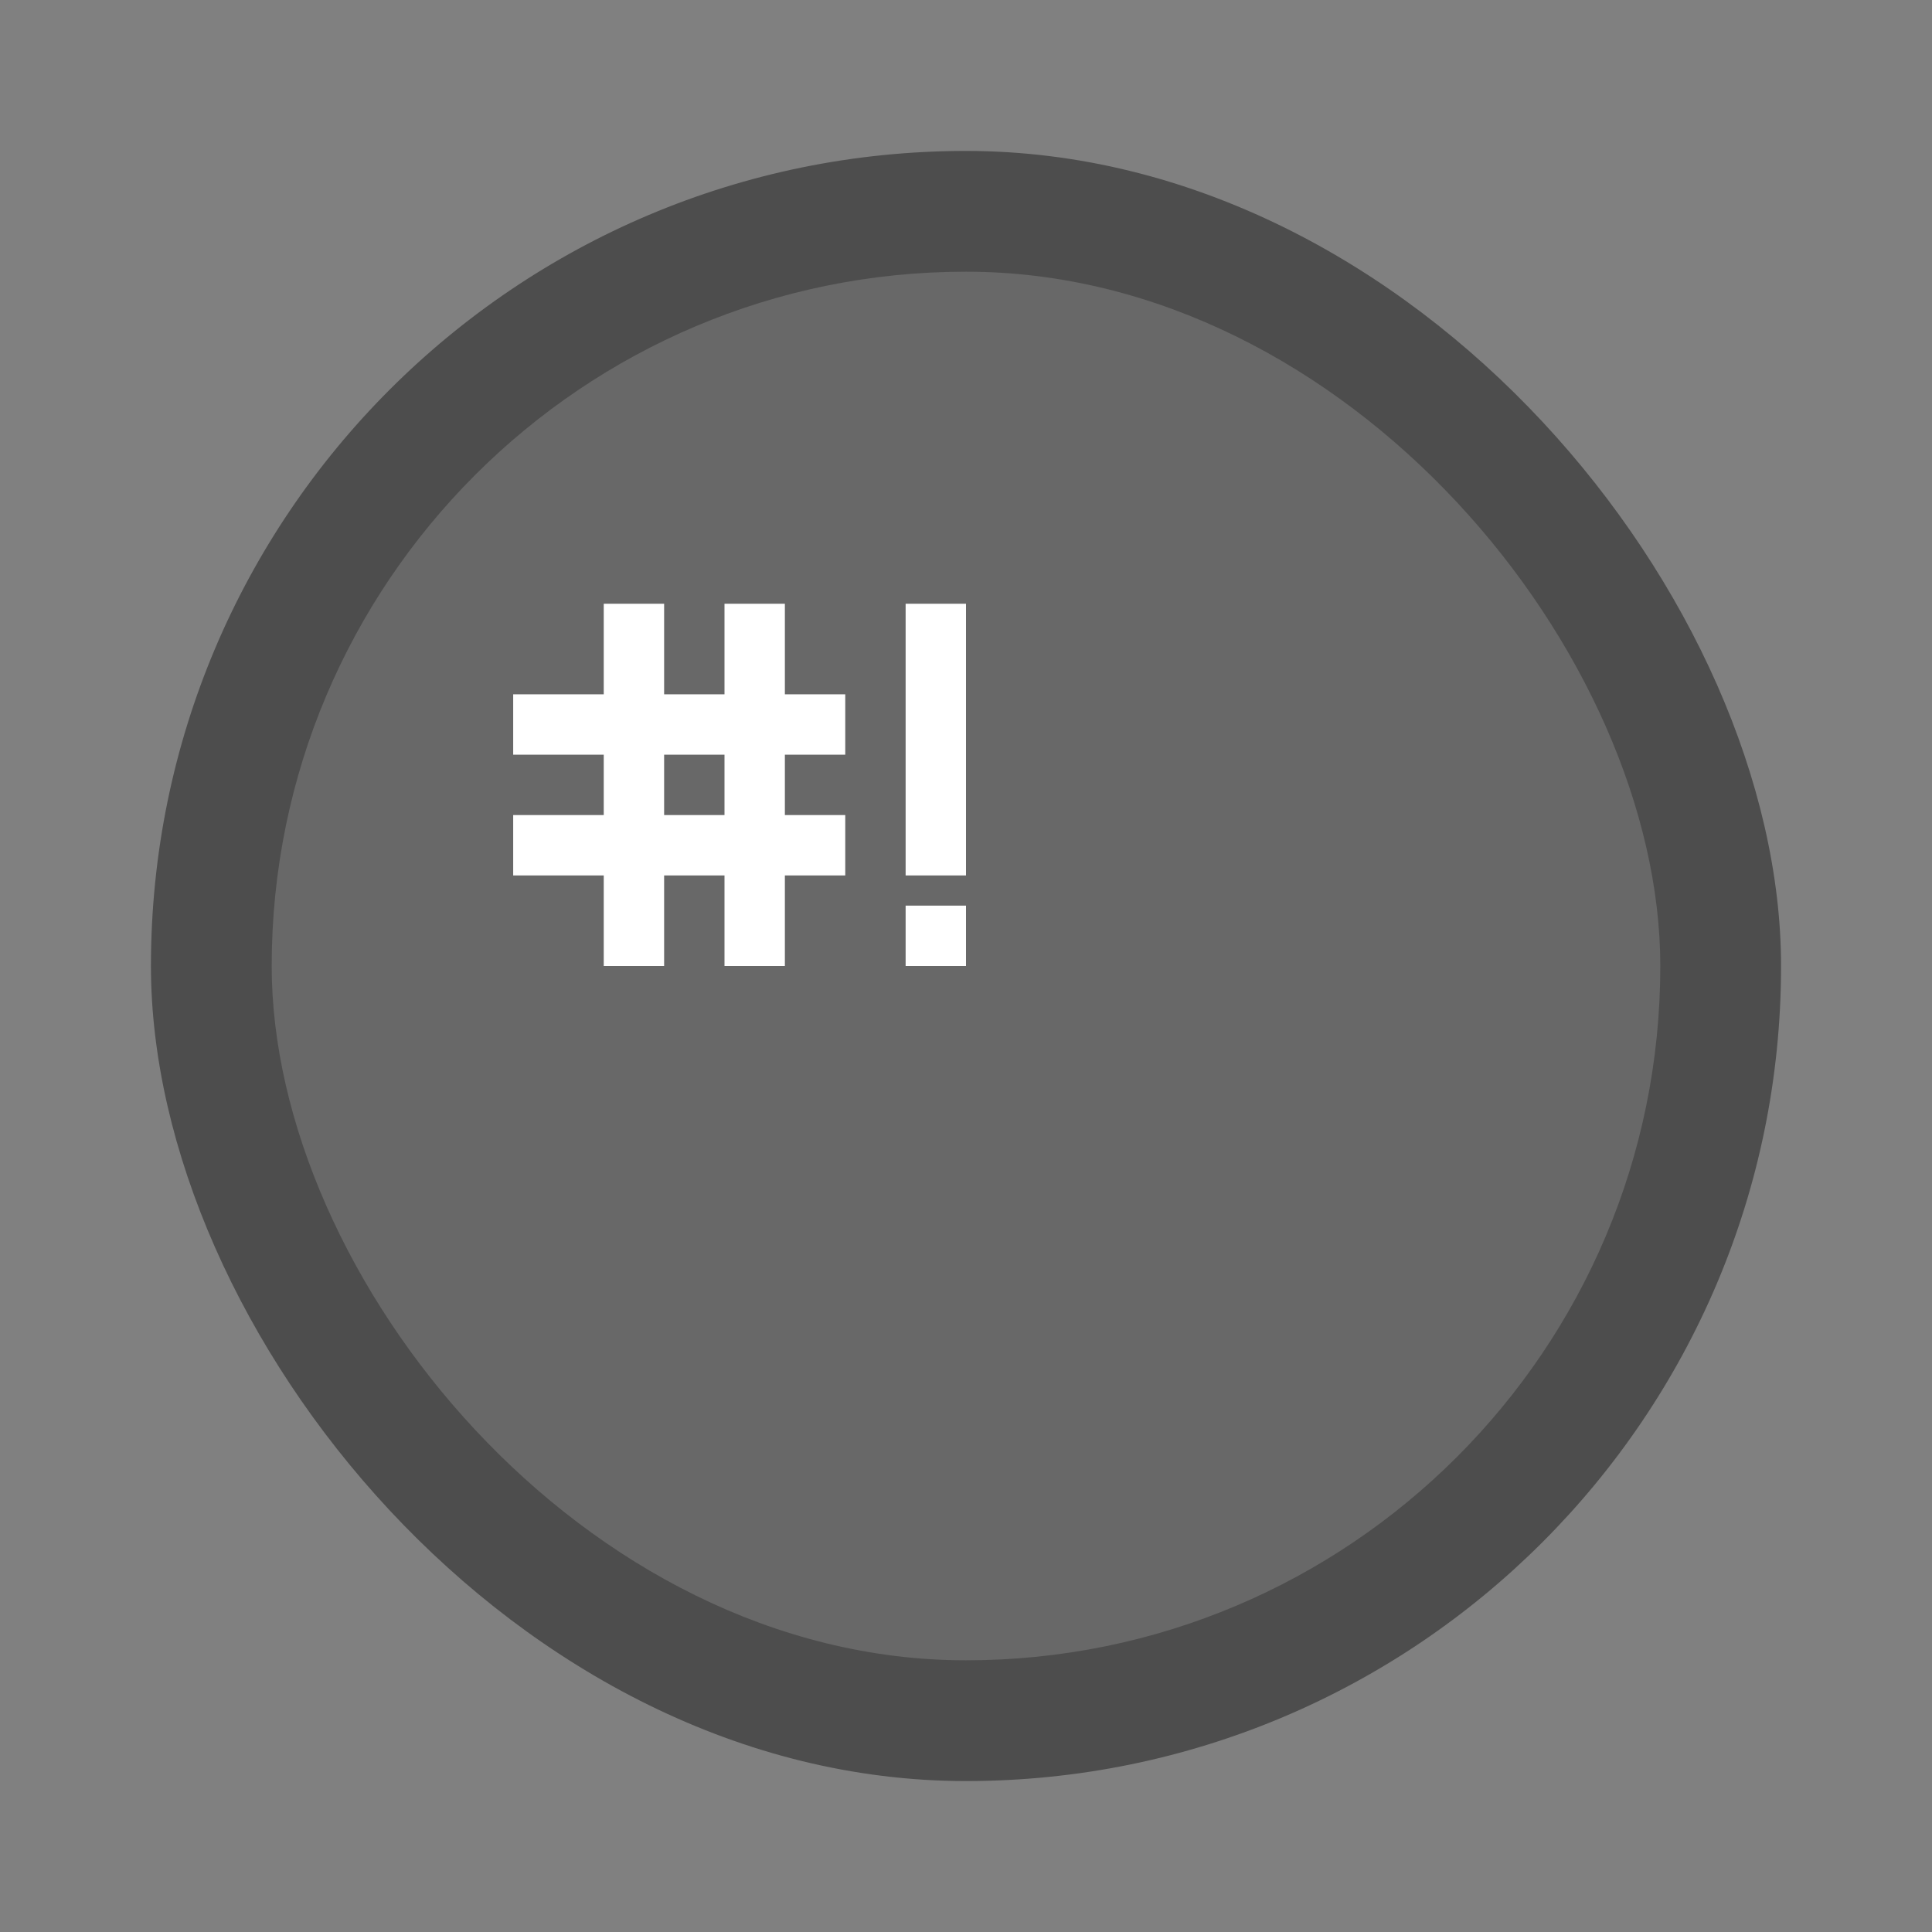
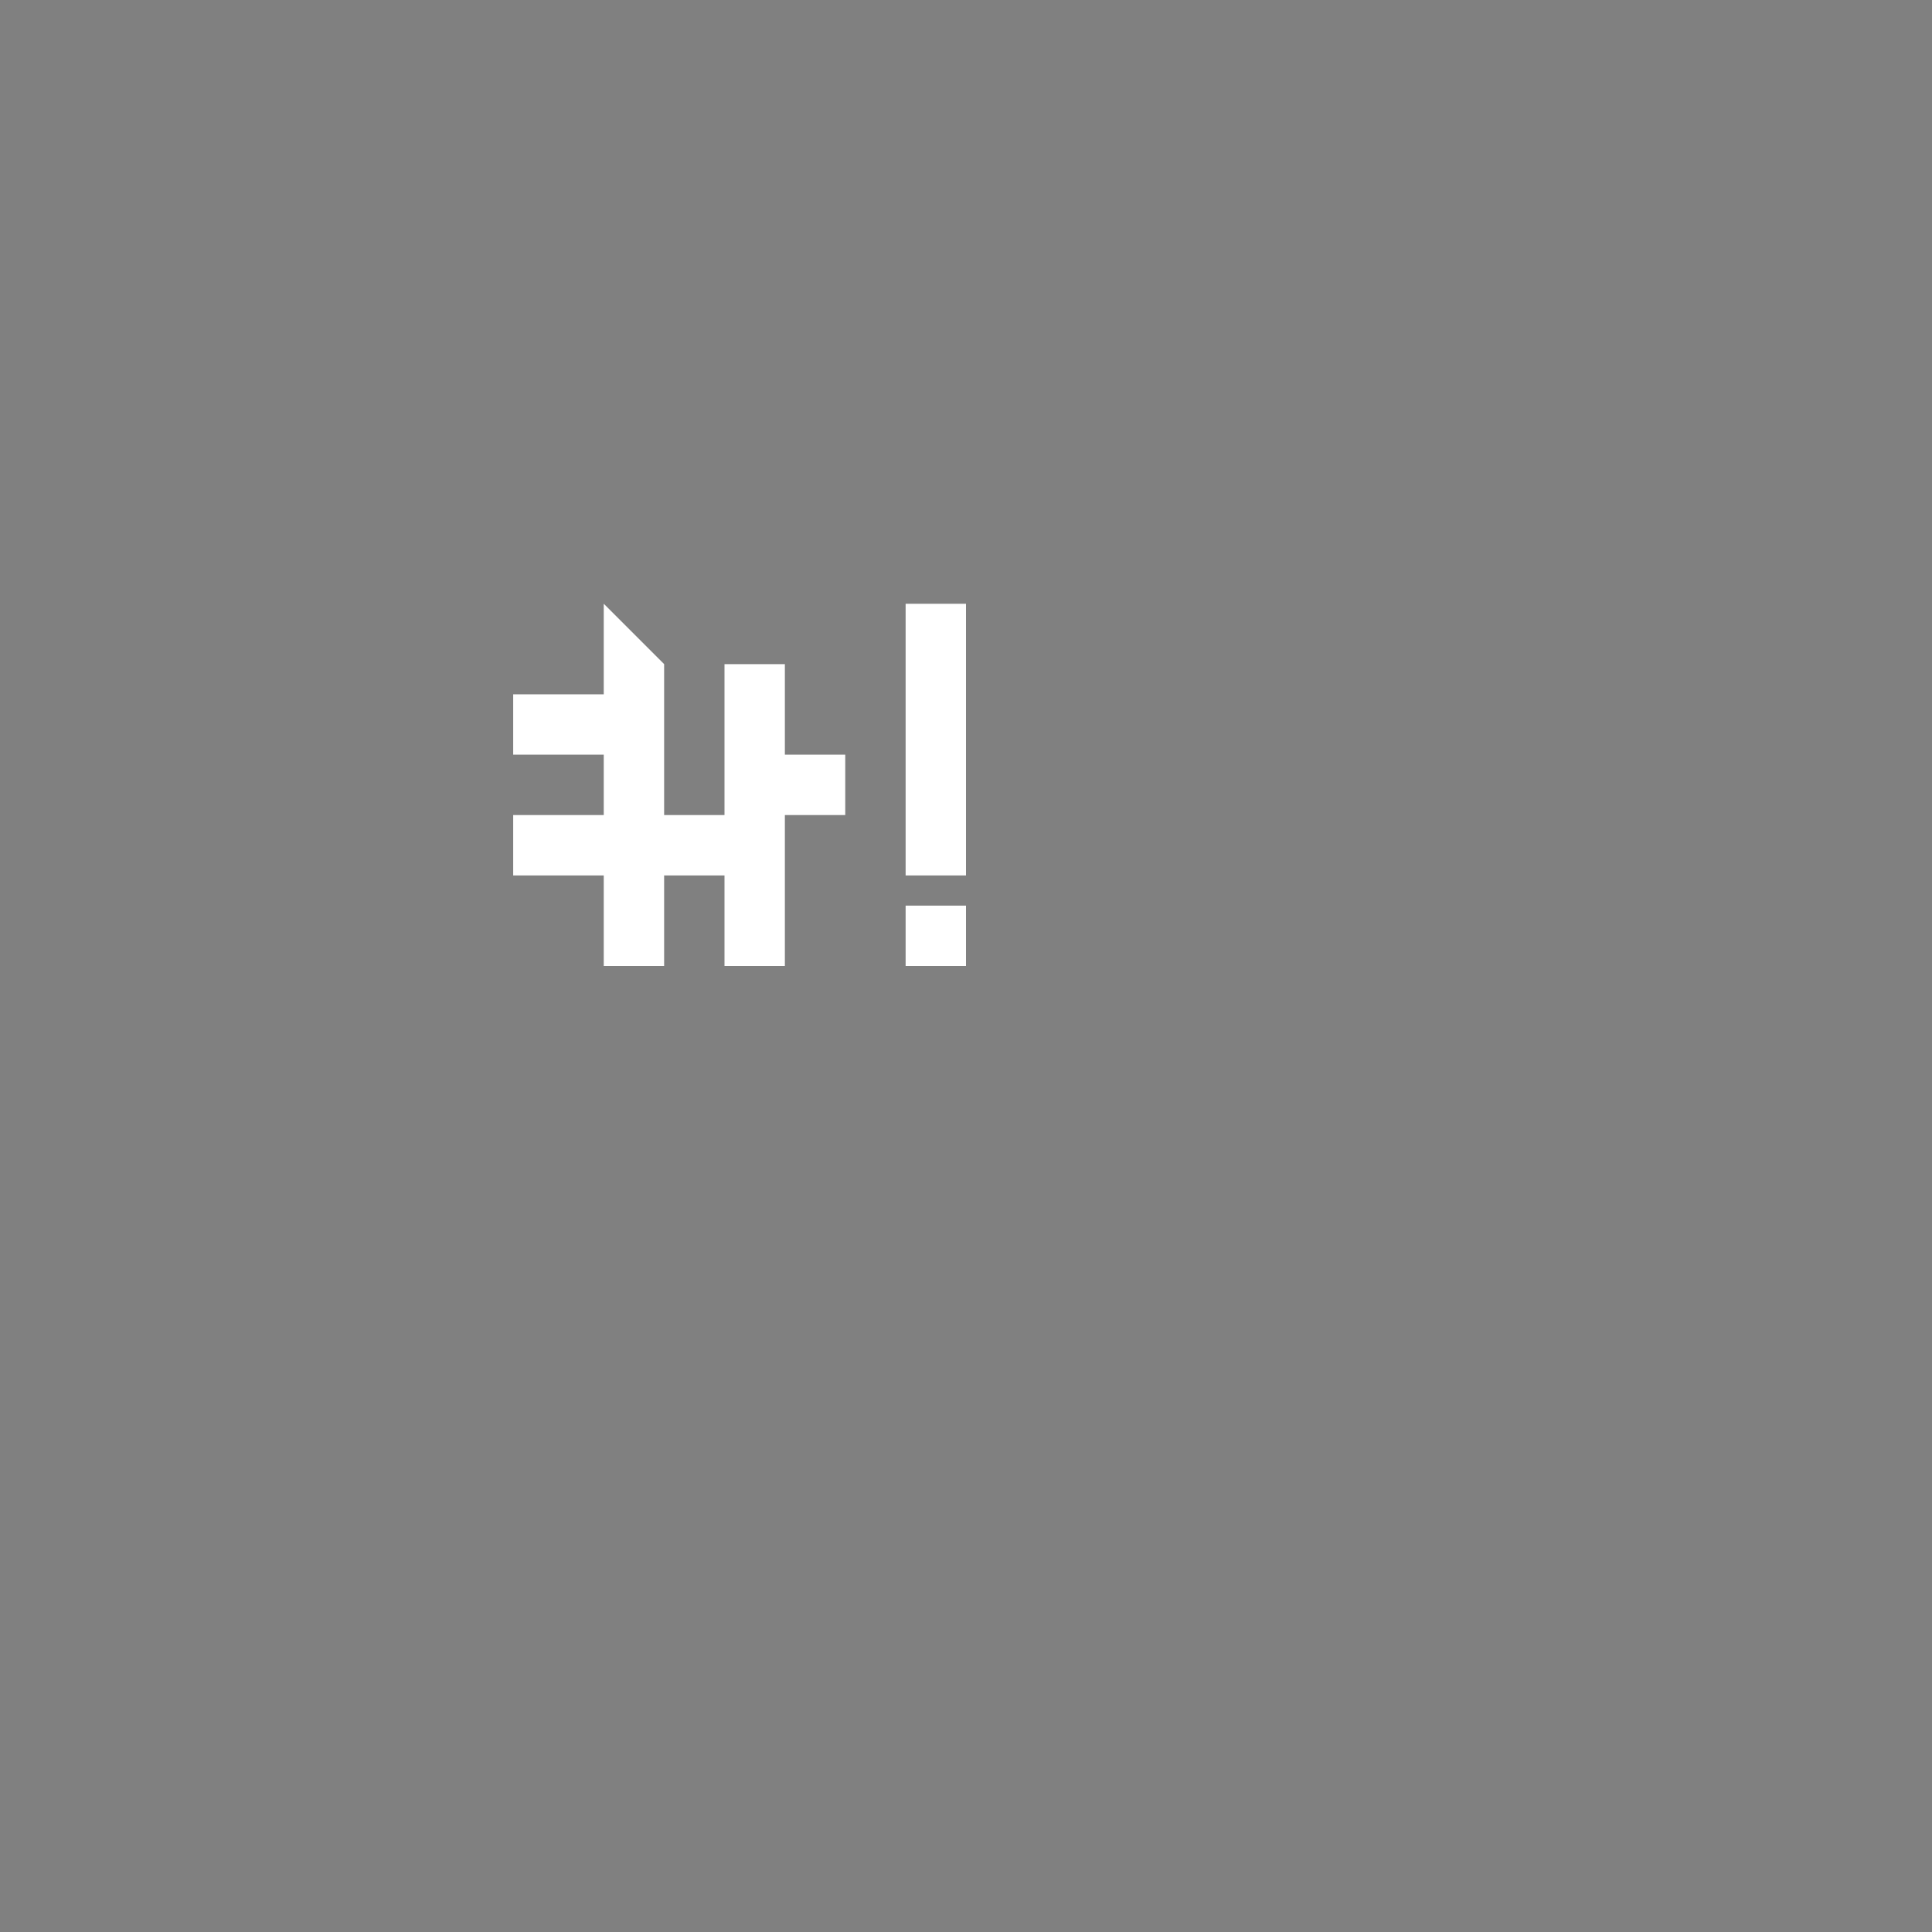
<svg xmlns="http://www.w3.org/2000/svg" width="64" height="64">
  <rect width="100%" height="100%" fill="#808080" stroke="none" />
-   <rect width="54" height="54" x="5" y="5" fill="#4d4d4d" rx="27" ry="27" />
-   <rect width="46" height="46" x="9" y="9" fill="#fff" opacity=".15" rx="23" ry="23" />
-   <path fill="#fff" d="M20 20v3h-3v2h3v2h-3v2h3v3h2v-3h2v3h2v-3h2v-2h-2v-2h2v-2h-2v-3h-2v3h-2v-3zm10 0v9h2v-9zm-8 5h2v2h-2zm8 5v2h2v-2z" />
+   <path fill="#fff" d="M20 20v3h-3v2h3v2h-3v2h3v3h2v-3h2v3h2v-3h2h-2v-2h2v-2h-2v-3h-2v3h-2v-3zm10 0v9h2v-9zm-8 5h2v2h-2zm8 5v2h2v-2z" />
</svg>